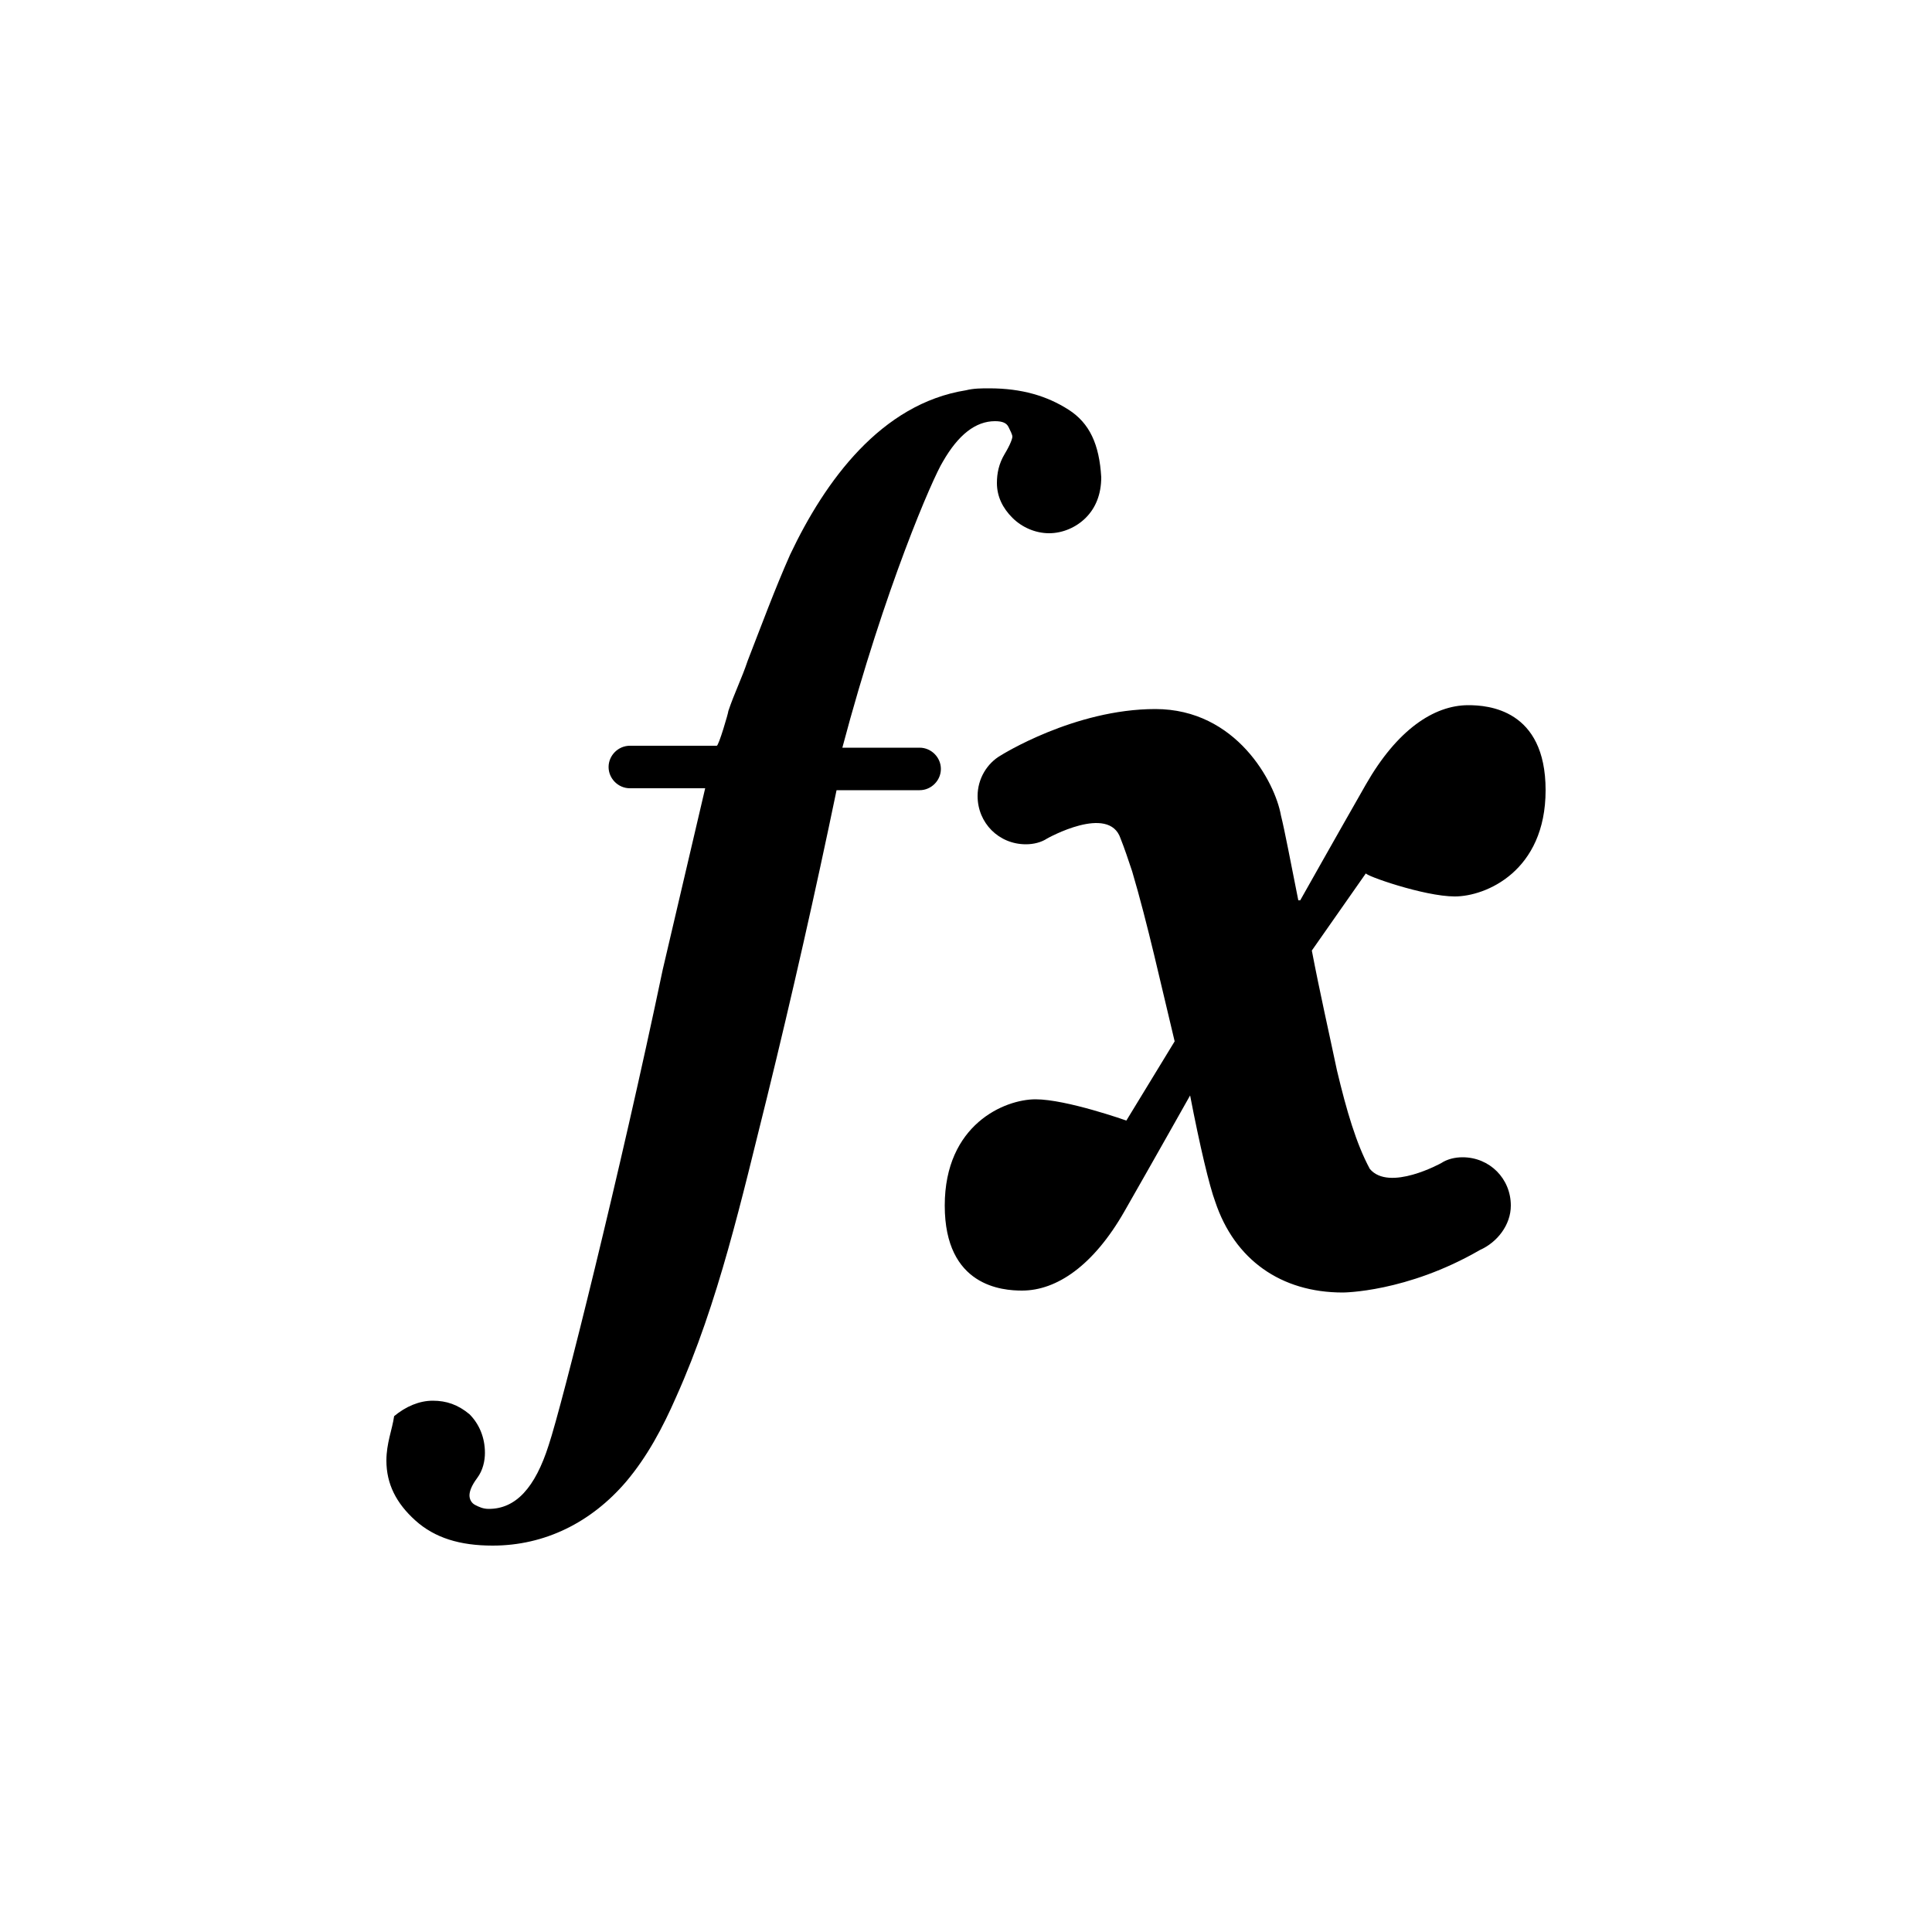
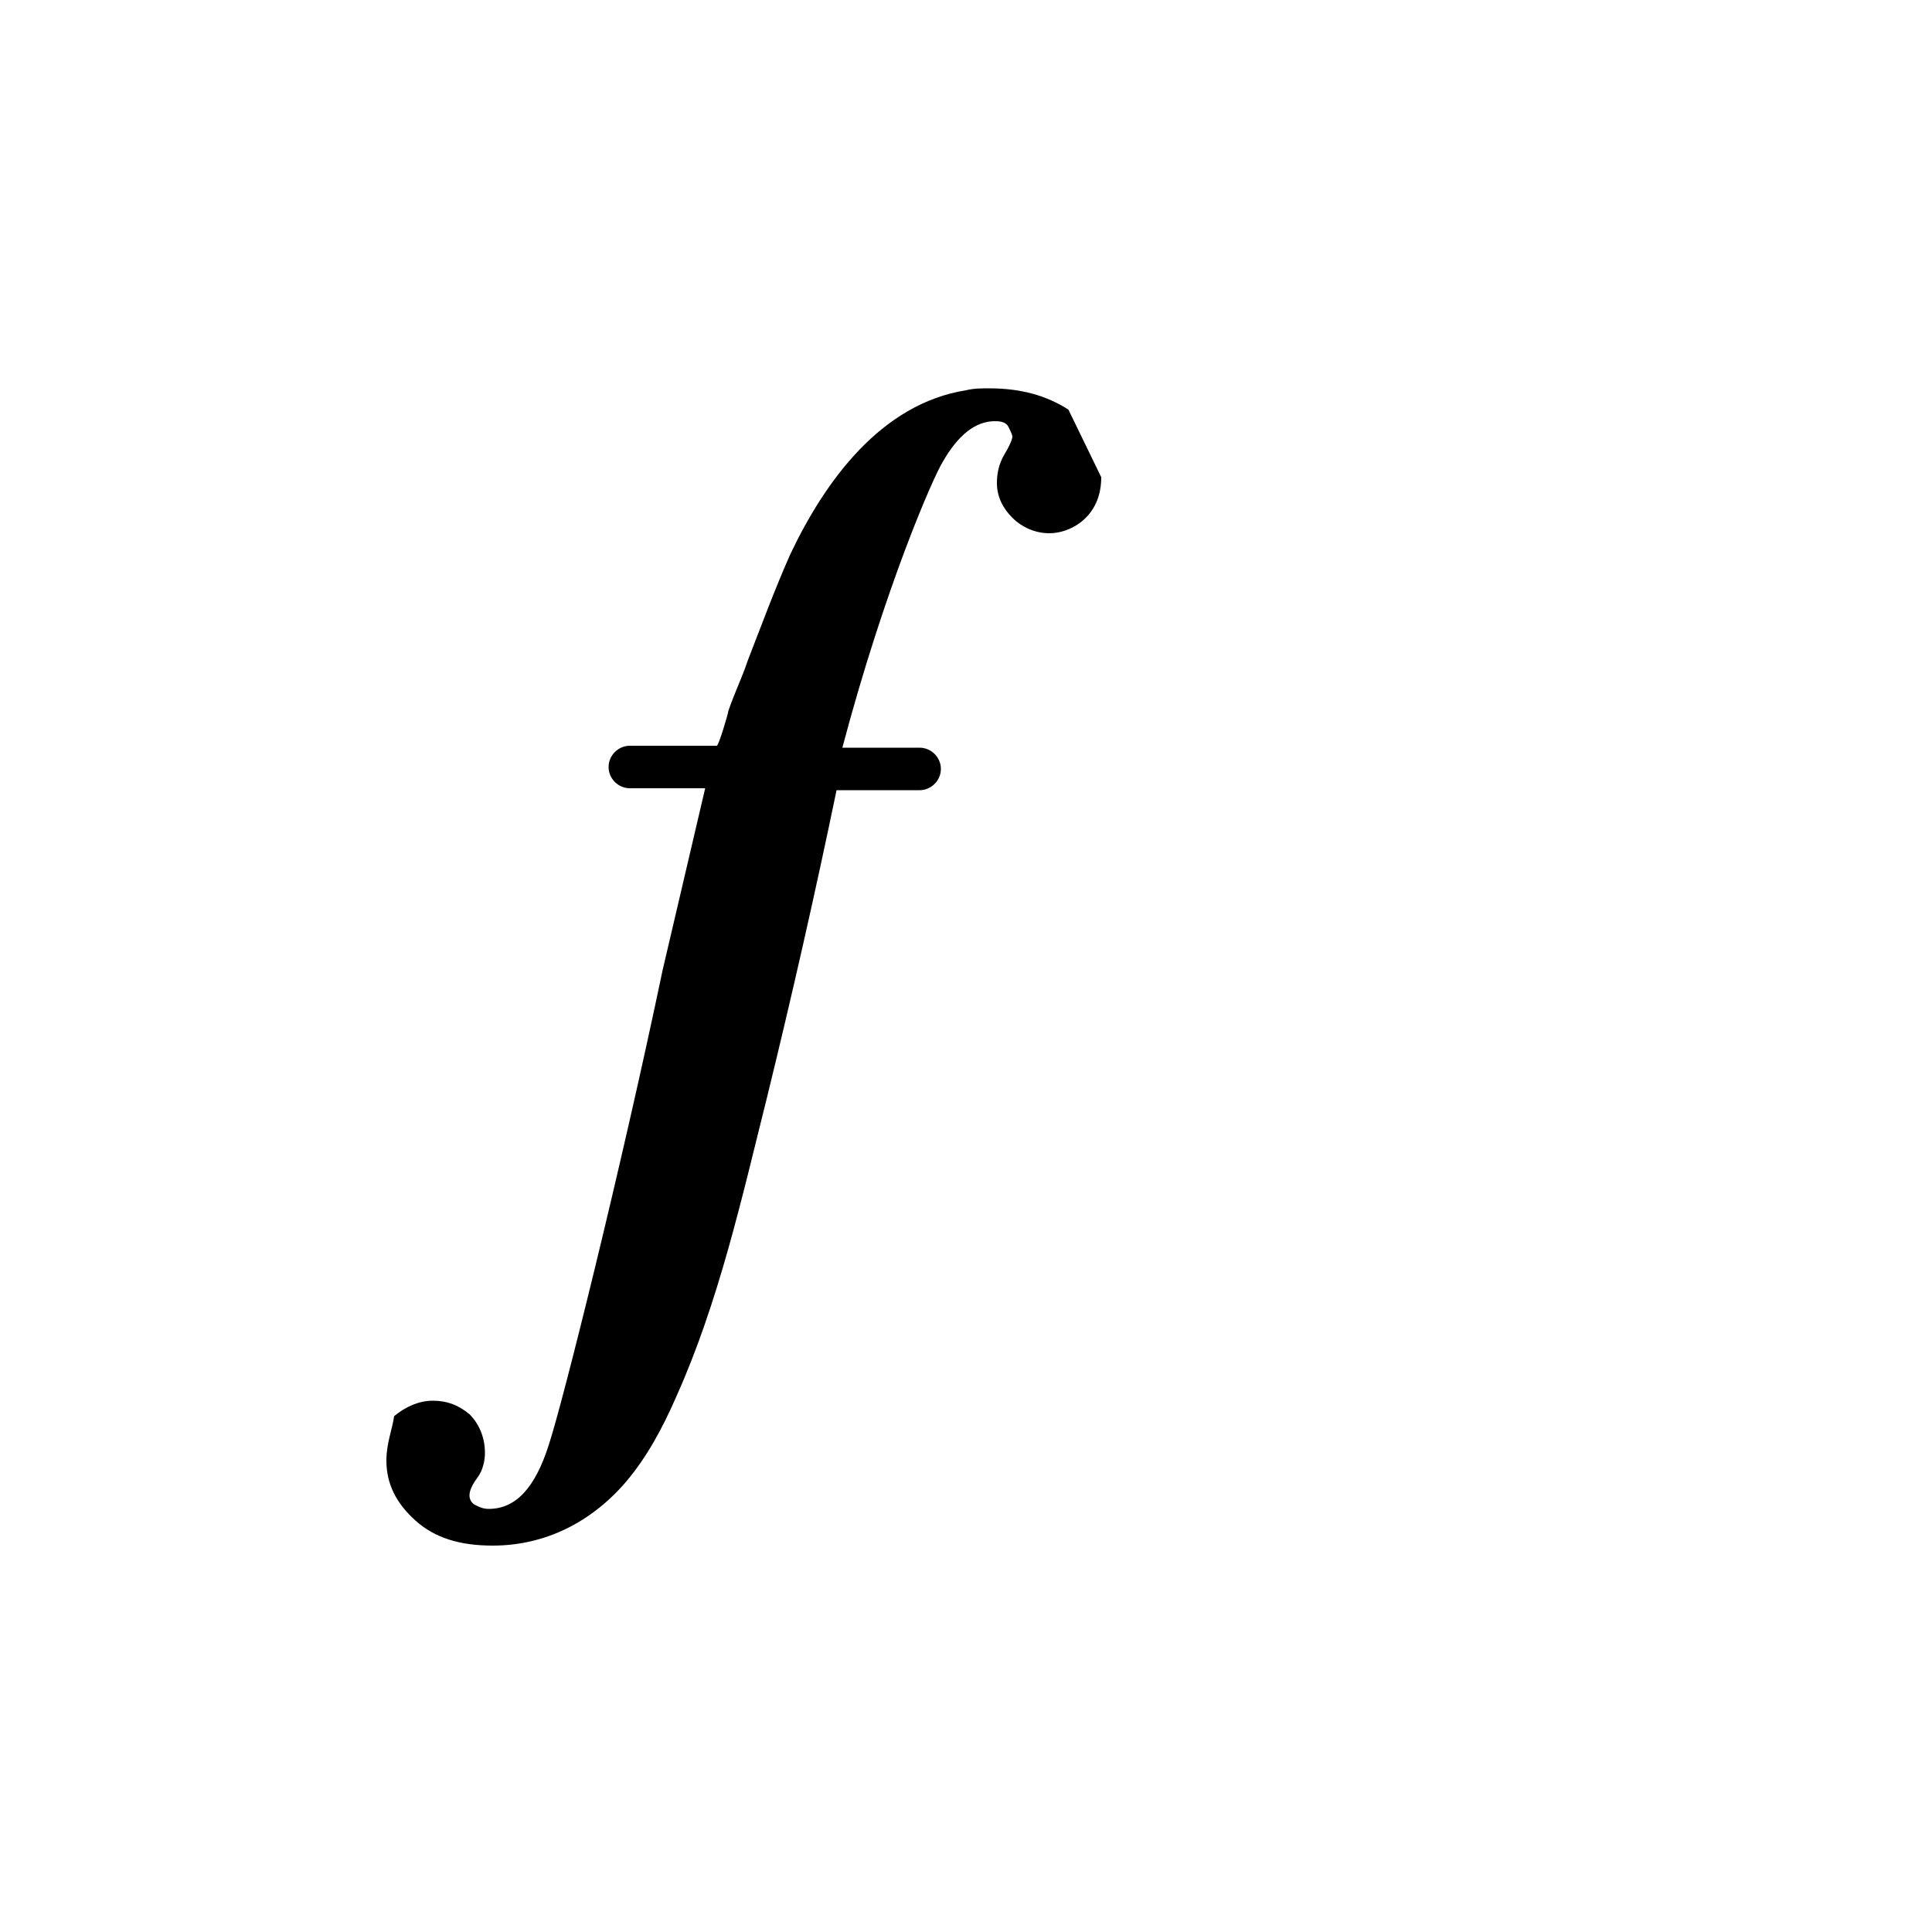
<svg xmlns="http://www.w3.org/2000/svg" fill="#000000" width="800px" height="800px" viewBox="0 0 100 100" enable-background="new 0 0 100 100" xml:space="preserve">
-   <path d="M55.3,21.2c-1.1-0.7-2.4-1.1-4.1-1.1c-0.4,0-0.8,0-1.2,0.1c-4.4,0.7-7.3,4.7-9.1,8.5  c-0.8,1.8-1.5,3.7-2.2,5.5c-0.3,0.9-0.7,1.7-1,2.6c0,0.1-0.5,1.8-0.6,1.8c0,0-4,0-4,0l0,0h-0.5c-0.6,0-1.1,0.5-1.1,1.1  c0,0.6,0.5,1.1,1.1,1.1h3.9l-2.2,9.4c-2.2,10.5-5.2,22.5-5.9,24.6c-0.7,2.2-1.7,3.3-3.1,3.3c-0.3,0-0.5-0.1-0.7-0.2  c-0.2-0.1-0.3-0.3-0.3-0.5c0-0.2,0.1-0.5,0.4-0.9c0.3-0.4,0.4-0.9,0.4-1.3c0-0.8-0.3-1.5-0.8-2c-0.6-0.5-1.2-0.7-1.9-0.7  c-0.7,0-1.4,0.3-2,0.8C20.3,74,20,74.7,20,75.6c0,1.2,0.5,2.2,1.5,3.1c1,0.9,2.3,1.3,4,1.3c2.7,0,5.1-1.2,6.9-3.3  c1.1-1.3,1.9-2.8,2.6-4.4c2.2-4.9,3.4-10.3,4.7-15.5c1.3-5.3,2.5-10.6,3.6-15.9h4.3c0.6,0,1.1-0.5,1.1-1.1c0-0.6-0.5-1.1-1.1-1.1  h-0.1v0h-3.9c2.2-8.3,4.7-14,5.2-14.8c0.8-1.4,1.7-2.1,2.7-2.1c0.4,0,0.6,0.1,0.7,0.3c0.1,0.2,0.2,0.4,0.2,0.5  c0,0.1-0.1,0.4-0.4,0.9c-0.3,0.5-0.4,1-0.4,1.5c0,0.7,0.3,1.3,0.8,1.8c0.5,0.5,1.2,0.8,1.9,0.8c0.7,0,1.4-0.3,1.9-0.8  c0.5-0.5,0.8-1.2,0.8-2.1C56.9,23,56.4,21.9,55.3,21.2z" />
-   <path d="M75.3,46.4c1.6,0,4.7-1.3,4.7-5.5c0-4.2-3-4.4-4-4.4c-1.8,0-3.7,1.3-5.3,4.1c-1.6,2.8-3.4,6-3.4,6l-0.1,0  c-0.4-2-0.7-3.6-0.9-4.4c-0.3-1.7-2.3-5.5-6.5-5.5c-4.2,0-8,2.4-8,2.4l0,0c-0.7,0.4-1.2,1.2-1.2,2.1c0,1.4,1.1,2.5,2.5,2.5  c0.4,0,0.8-0.1,1.1-0.3l0,0c0,0,3.2-1.8,3.8,0c0.2,0.5,0.4,1.1,0.6,1.7c0.8,2.7,1.5,5.9,2.2,8.8L58.3,58c0,0-3.1-1.1-4.7-1.1  s-4.7,1.3-4.7,5.5s3,4.4,4,4.4c1.8,0,3.7-1.3,5.3-4.1c1.6-2.8,3.4-6,3.4-6c0.5,2.6,1,4.7,1.3,5.5c1,3,3.4,4.7,6.6,4.7  c0,0,3.3,0,7.1-2.2c0.9-0.4,1.6-1.3,1.6-2.3c0-1.4-1.1-2.5-2.5-2.5c-0.4,0-0.8,0.1-1.1,0.3l0,0c0,0-2.7,1.5-3.7,0.3  c-0.7-1.3-1.2-3-1.7-5.1c-0.4-1.9-0.9-4.1-1.3-6.2l2.8-4C70.6,45.3,73.7,46.4,75.3,46.4z" />
+   <path d="M55.3,21.2c-1.1-0.7-2.4-1.1-4.1-1.1c-0.4,0-0.8,0-1.2,0.1c-4.4,0.7-7.3,4.7-9.1,8.5  c-0.8,1.8-1.5,3.7-2.2,5.5c-0.3,0.9-0.7,1.7-1,2.6c0,0.1-0.5,1.8-0.6,1.8c0,0-4,0-4,0l0,0h-0.5c-0.6,0-1.1,0.5-1.1,1.1  c0,0.6,0.5,1.1,1.1,1.1h3.9l-2.2,9.4c-2.2,10.5-5.2,22.5-5.9,24.6c-0.7,2.2-1.7,3.3-3.1,3.3c-0.3,0-0.5-0.1-0.7-0.2  c-0.2-0.1-0.3-0.3-0.3-0.5c0-0.2,0.1-0.5,0.4-0.9c0.3-0.4,0.4-0.9,0.4-1.3c0-0.8-0.3-1.5-0.8-2c-0.6-0.5-1.2-0.7-1.9-0.7  c-0.7,0-1.4,0.3-2,0.8C20.3,74,20,74.7,20,75.6c0,1.2,0.5,2.2,1.5,3.1c1,0.9,2.3,1.3,4,1.3c2.7,0,5.1-1.2,6.9-3.3  c1.1-1.3,1.9-2.8,2.6-4.4c2.2-4.9,3.4-10.3,4.7-15.5c1.3-5.3,2.5-10.6,3.6-15.9h4.3c0.6,0,1.1-0.5,1.1-1.1c0-0.6-0.5-1.1-1.1-1.1  h-0.1v0h-3.9c2.2-8.3,4.7-14,5.2-14.8c0.8-1.4,1.7-2.1,2.7-2.1c0.4,0,0.6,0.1,0.7,0.3c0.1,0.2,0.2,0.4,0.2,0.5  c0,0.1-0.1,0.4-0.4,0.9c-0.3,0.5-0.4,1-0.4,1.5c0,0.7,0.3,1.3,0.8,1.8c0.5,0.5,1.2,0.8,1.9,0.8c0.7,0,1.4-0.3,1.9-0.8  c0.5-0.5,0.8-1.2,0.8-2.1z" />
</svg>